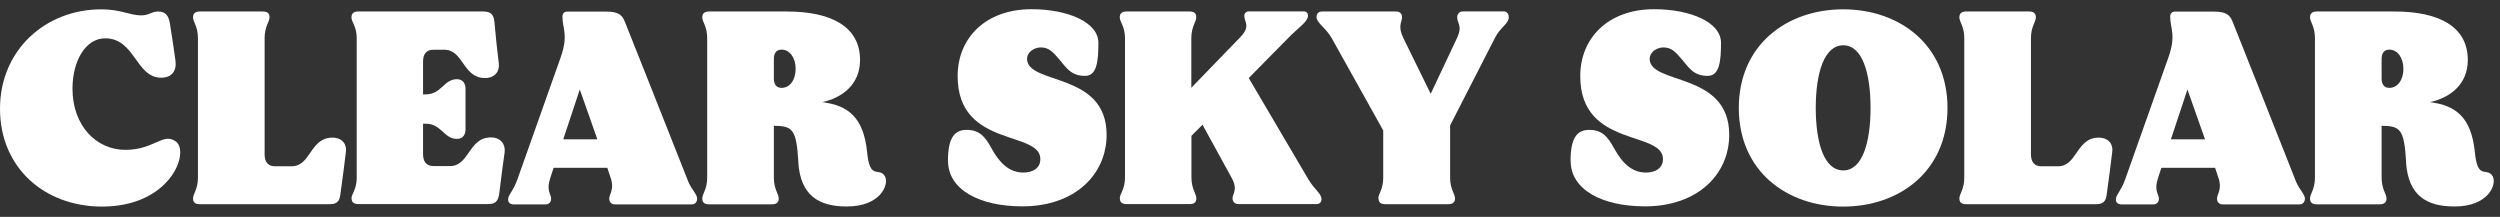
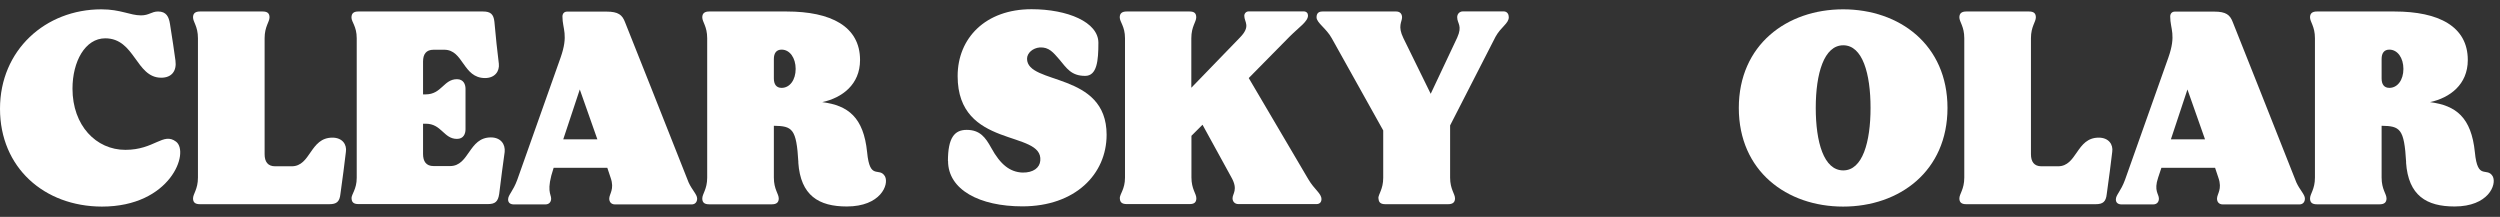
<svg xmlns="http://www.w3.org/2000/svg" width="219" height="19" viewBox="0 0 219 19" fill="none">
  <rect x="0" y="0" width="219" height="19" fill="#333333" stroke="none" />
  <g clip-path="url(#clip0_619_6869)">
    <path d="M0 9.527C0 4.387 3.98 0.817 8.88 0.817C10.57 0.817 11.39 1.347 12.35 1.347C13.07 1.347 13.27 1.007 13.85 1.007C14.57 1.007 14.79 1.467 14.89 2.097C15.06 3.187 15.3 4.707 15.37 5.307C15.49 6.197 15.06 6.807 14.12 6.807C11.9 6.807 11.83 3.357 9.22 3.357C7.46 3.357 6.35 5.387 6.35 7.767C6.35 10.997 8.42 13.127 10.98 13.127C13.54 13.127 14.29 11.557 15.42 12.407C16.63 13.327 14.96 18.097 8.93 18.097C3.86 18.087 0 14.667 0 9.527Z" fill="white" />
    <path d="M16.91 17.387C16.91 16.977 17.34 16.587 17.34 15.557V3.347C17.34 2.307 16.91 1.927 16.91 1.517C16.91 1.157 17.13 1.007 17.51 1.007H23.01C23.4 1.007 23.61 1.147 23.61 1.517C23.61 1.927 23.18 2.317 23.18 3.347V13.507C23.18 14.157 23.45 14.567 24.1 14.567H25.55C27.24 14.567 27.14 12.057 29.12 12.057C29.99 12.057 30.4 12.657 30.3 13.307C30.2 14.147 29.99 15.837 29.82 16.997C29.75 17.677 29.48 17.887 28.85 17.887H17.51C17.12 17.887 16.91 17.747 16.91 17.377V17.387Z" fill="white" />
    <path d="M30.789 17.387C30.789 16.997 31.249 16.587 31.249 15.577V3.347C31.249 2.307 30.789 1.927 30.789 1.537C30.789 1.147 31.009 1.007 31.389 1.007H42.319C42.949 1.007 43.239 1.227 43.309 1.897C43.409 3.077 43.579 4.647 43.699 5.587C43.769 6.237 43.359 6.837 42.489 6.837C40.539 6.837 40.609 4.357 38.919 4.357H37.979C37.329 4.357 37.059 4.747 37.059 5.397V8.267H37.299C38.679 8.267 38.869 6.937 40.029 6.937C40.609 6.937 40.779 7.397 40.779 7.777V11.327C40.779 11.717 40.609 12.167 40.029 12.167C38.869 12.167 38.679 10.837 37.299 10.837H37.059V13.487C37.059 14.137 37.329 14.547 37.979 14.547H39.429C41.119 14.547 41.049 12.037 42.999 12.037C43.869 12.037 44.279 12.637 44.209 13.317C44.089 14.137 43.869 15.827 43.729 16.987C43.629 17.667 43.369 17.877 42.739 17.877H31.399C31.009 17.877 30.799 17.737 30.799 17.367L30.789 17.387Z" fill="white" />
-     <path d="M44.51 17.467C44.51 17.077 44.94 16.767 45.31 15.757L49.1 5.067C49.82 3.037 49.27 2.557 49.27 1.447C49.27 1.207 49.41 1.017 49.68 1.017H53.13C54.17 1.017 54.51 1.307 54.75 1.937C54.97 2.447 58.83 12.217 60.32 15.977C60.63 16.657 61.07 17.037 61.07 17.397C61.07 17.687 60.9 17.907 60.59 17.907H53.88C53.54 17.907 53.37 17.687 53.37 17.397C53.37 16.987 53.85 16.577 53.49 15.567L53.2 14.697H48.5L48.21 15.567C47.82 16.727 48.28 16.987 48.28 17.397C48.28 17.687 48.11 17.907 47.77 17.907H45.02C44.71 17.907 44.51 17.767 44.51 17.477V17.467ZM52.33 12.207L50.79 7.837L49.34 12.207H52.33Z" fill="white" />
+     <path d="M44.51 17.467C44.51 17.077 44.94 16.767 45.31 15.757L49.1 5.067C49.82 3.037 49.27 2.557 49.27 1.447C49.27 1.207 49.41 1.017 49.68 1.017H53.13C54.17 1.017 54.51 1.307 54.75 1.937C54.97 2.447 58.83 12.217 60.32 15.977C60.63 16.657 61.07 17.037 61.07 17.397C61.07 17.687 60.9 17.907 60.59 17.907H53.88C53.54 17.907 53.37 17.687 53.37 17.397C53.37 16.987 53.85 16.577 53.49 15.567L53.2 14.697H48.5C47.82 16.727 48.28 16.987 48.28 17.397C48.28 17.687 48.11 17.907 47.77 17.907H45.02C44.71 17.907 44.51 17.767 44.51 17.477V17.467ZM52.33 12.207L50.79 7.837L49.34 12.207H52.33Z" fill="white" />
    <path d="M69.939 14.227C69.769 11.257 69.409 11.047 67.79 11.017V15.557C67.79 16.597 68.219 16.977 68.219 17.387C68.219 17.747 67.999 17.897 67.62 17.897H62.12C61.73 17.897 61.52 17.757 61.52 17.387C61.52 16.977 61.95 16.587 61.95 15.557V3.347C61.95 2.307 61.52 1.927 61.52 1.517C61.52 1.157 61.739 1.007 62.12 1.007H68.919C72.779 1.007 75.34 2.307 75.34 5.257C75.34 7.407 73.769 8.567 72.029 8.947C74.299 9.237 75.65 10.277 75.96 13.337C76.2 15.867 77.019 14.567 77.529 15.457C77.889 16.177 77.139 18.087 74.18 18.087C71.74 18.087 70.129 17.147 69.93 14.227H69.939ZM68.469 7.697C69.189 7.697 69.7 6.997 69.7 6.037C69.7 5.077 69.189 4.347 68.469 4.347C68.01 4.347 67.79 4.657 67.79 5.167V6.877C67.79 7.387 68.01 7.697 68.469 7.697Z" fill="white" />
    <path d="M83.039 14.107C83.039 12.057 83.619 11.377 84.679 11.377C85.839 11.377 86.319 12.027 86.829 12.947C87.649 14.447 88.489 15.067 89.559 15.117C90.529 15.137 91.079 14.687 91.129 14.077C91.399 11.347 83.889 13.087 83.889 6.667C83.889 3.337 86.329 0.807 90.359 0.807C93.519 0.807 96.219 1.937 96.219 3.747C96.219 5.317 96.099 6.647 95.059 6.647C93.829 6.647 93.439 5.967 92.789 5.197C92.279 4.617 91.899 4.107 91.079 4.157C90.479 4.207 89.969 4.637 89.969 5.147C89.969 7.467 96.939 6.257 96.939 11.807C96.939 15.257 94.189 18.077 89.559 18.077C85.819 18.077 83.049 16.627 83.049 14.097L83.039 14.107Z" fill="white" />
    <path d="M98.09 17.387C98.09 16.977 98.55 16.587 98.55 15.557V3.347C98.55 2.307 98.09 1.927 98.09 1.517C98.09 1.157 98.31 1.007 98.69 1.007H104.21C104.6 1.007 104.79 1.147 104.79 1.517C104.79 1.927 104.36 2.317 104.36 3.347V7.687L108.61 3.297C109.6 2.287 109 1.947 109 1.387C109 1.167 109.17 0.997 109.39 0.997H114.19C114.46 0.997 114.58 1.167 114.58 1.357C114.58 1.887 113.83 2.347 112.96 3.217L109.39 6.837L114.6 15.687C115.15 16.627 115.76 16.937 115.76 17.447C115.76 17.667 115.64 17.877 115.33 17.877H108.48C108.17 17.877 107.97 17.657 107.97 17.367C107.97 16.957 108.48 16.617 107.87 15.537L105.34 10.927L104.37 11.897V15.537C104.37 16.577 104.8 16.957 104.8 17.367C104.8 17.727 104.61 17.877 104.22 17.877H98.7C98.31 17.877 98.1 17.737 98.1 17.367L98.09 17.387Z" fill="white" />
    <path d="M120.74 17.387C120.74 16.997 121.17 16.587 121.17 15.577V11.427L116.66 3.347C116.18 2.477 115.33 1.997 115.33 1.517C115.33 1.207 115.47 1.007 115.84 1.007H122.31C122.65 1.007 122.82 1.227 122.82 1.517C122.82 1.927 122.41 2.267 122.94 3.347L125.33 8.217L127.65 3.297C128.13 2.237 127.65 2.067 127.65 1.507C127.65 1.237 127.84 0.997 128.16 0.997H131.71C132.05 0.997 132.17 1.267 132.17 1.507C132.17 2.057 131.49 2.347 131.01 3.217L127.03 10.987V15.567C127.03 16.577 127.46 16.987 127.46 17.377C127.46 17.737 127.24 17.887 126.86 17.887H121.36C120.97 17.887 120.76 17.747 120.76 17.377L120.74 17.387Z" fill="white" />
-     <path d="M137.58 14.107C137.58 12.057 138.16 11.377 139.22 11.377C140.38 11.377 140.86 12.027 141.37 12.947C142.19 14.447 143.03 15.067 144.1 15.117C145.07 15.137 145.62 14.687 145.67 14.077C145.94 11.347 138.43 13.087 138.43 6.667C138.43 3.337 140.87 0.807 144.9 0.807C148.06 0.807 150.76 1.937 150.76 3.747C150.76 5.317 150.64 6.647 149.6 6.647C148.37 6.647 147.98 5.967 147.33 5.197C146.82 4.617 146.44 4.107 145.62 4.157C145.02 4.207 144.51 4.637 144.51 5.147C144.51 7.467 151.48 6.257 151.48 11.807C151.48 15.257 148.73 18.077 144.1 18.077C140.36 18.077 137.59 16.627 137.59 14.097L137.58 14.107Z" fill="white" />
    <path d="M152.32 9.457C152.32 3.937 156.52 0.817 161.46 0.817C166.4 0.817 170.6 3.927 170.6 9.457C170.6 14.987 166.4 18.097 161.46 18.097C156.52 18.097 152.32 14.987 152.32 9.457ZM161.47 14.927C163.16 14.927 163.86 12.447 163.86 9.447C163.86 6.447 163.16 3.967 161.47 3.967C159.78 3.967 159.06 6.447 159.06 9.447C159.06 12.447 159.76 14.927 161.47 14.927Z" fill="white" />
    <path d="M171.641 17.387C171.641 16.977 172.071 16.587 172.071 15.557V3.347C172.071 2.307 171.641 1.927 171.641 1.517C171.641 1.157 171.861 1.007 172.241 1.007H177.741C178.131 1.007 178.341 1.147 178.341 1.517C178.341 1.927 177.911 2.317 177.911 3.347V13.507C177.911 14.157 178.181 14.567 178.831 14.567H180.281C181.971 14.567 181.871 12.057 183.851 12.057C184.721 12.057 185.131 12.657 185.031 13.307C184.931 14.147 184.721 15.837 184.551 16.997C184.481 17.677 184.211 17.887 183.581 17.887H172.241C171.851 17.887 171.641 17.747 171.641 17.377V17.387Z" fill="white" />
    <path d="M185.35 17.467C185.35 17.077 185.78 16.767 186.15 15.757L189.94 5.067C190.66 3.037 190.11 2.557 190.11 1.447C190.11 1.207 190.25 1.017 190.52 1.017H193.97C195.01 1.017 195.35 1.307 195.59 1.937C195.81 2.447 199.67 12.217 201.16 15.977C201.47 16.657 201.91 17.037 201.91 17.397C201.91 17.687 201.74 17.907 201.43 17.907H194.72C194.38 17.907 194.21 17.687 194.21 17.397C194.21 16.987 194.69 16.577 194.33 15.567L194.04 14.697H189.34L189.05 15.567C188.66 16.727 189.12 16.987 189.12 17.397C189.12 17.687 188.95 17.907 188.61 17.907H185.86C185.55 17.907 185.35 17.767 185.35 17.477V17.467ZM193.16 12.207L191.62 7.837L190.17 12.207H193.16Z" fill="white" />
    <path d="M210.779 14.227C210.609 11.257 210.249 11.047 208.629 11.017V15.557C208.629 16.597 209.059 16.977 209.059 17.387C209.059 17.747 208.839 17.897 208.459 17.897H202.959C202.569 17.897 202.359 17.757 202.359 17.387C202.359 16.977 202.789 16.587 202.789 15.557V3.347C202.789 2.307 202.359 1.927 202.359 1.517C202.359 1.157 202.579 1.007 202.959 1.007H209.759C213.619 1.007 216.179 2.307 216.179 5.257C216.179 7.407 214.609 8.567 212.869 8.947C215.139 9.237 216.489 10.277 216.799 13.337C217.039 15.867 217.859 14.567 218.369 15.457C218.729 16.177 217.979 18.087 215.019 18.087C212.579 18.087 210.969 17.147 210.769 14.227H210.779ZM209.309 7.697C210.029 7.697 210.539 6.997 210.539 6.037C210.539 5.077 210.029 4.347 209.309 4.347C208.849 4.347 208.629 4.657 208.629 5.167V6.877C208.629 7.387 208.849 7.697 209.309 7.697Z" fill="white" />
  </g>
  <defs>
    <clipPath id="clip0_619_6869">
      <rect width="218.46" height="17.27" fill="white" transform="translate(0 0.817)" />
    </clipPath>
  </defs>
</svg>